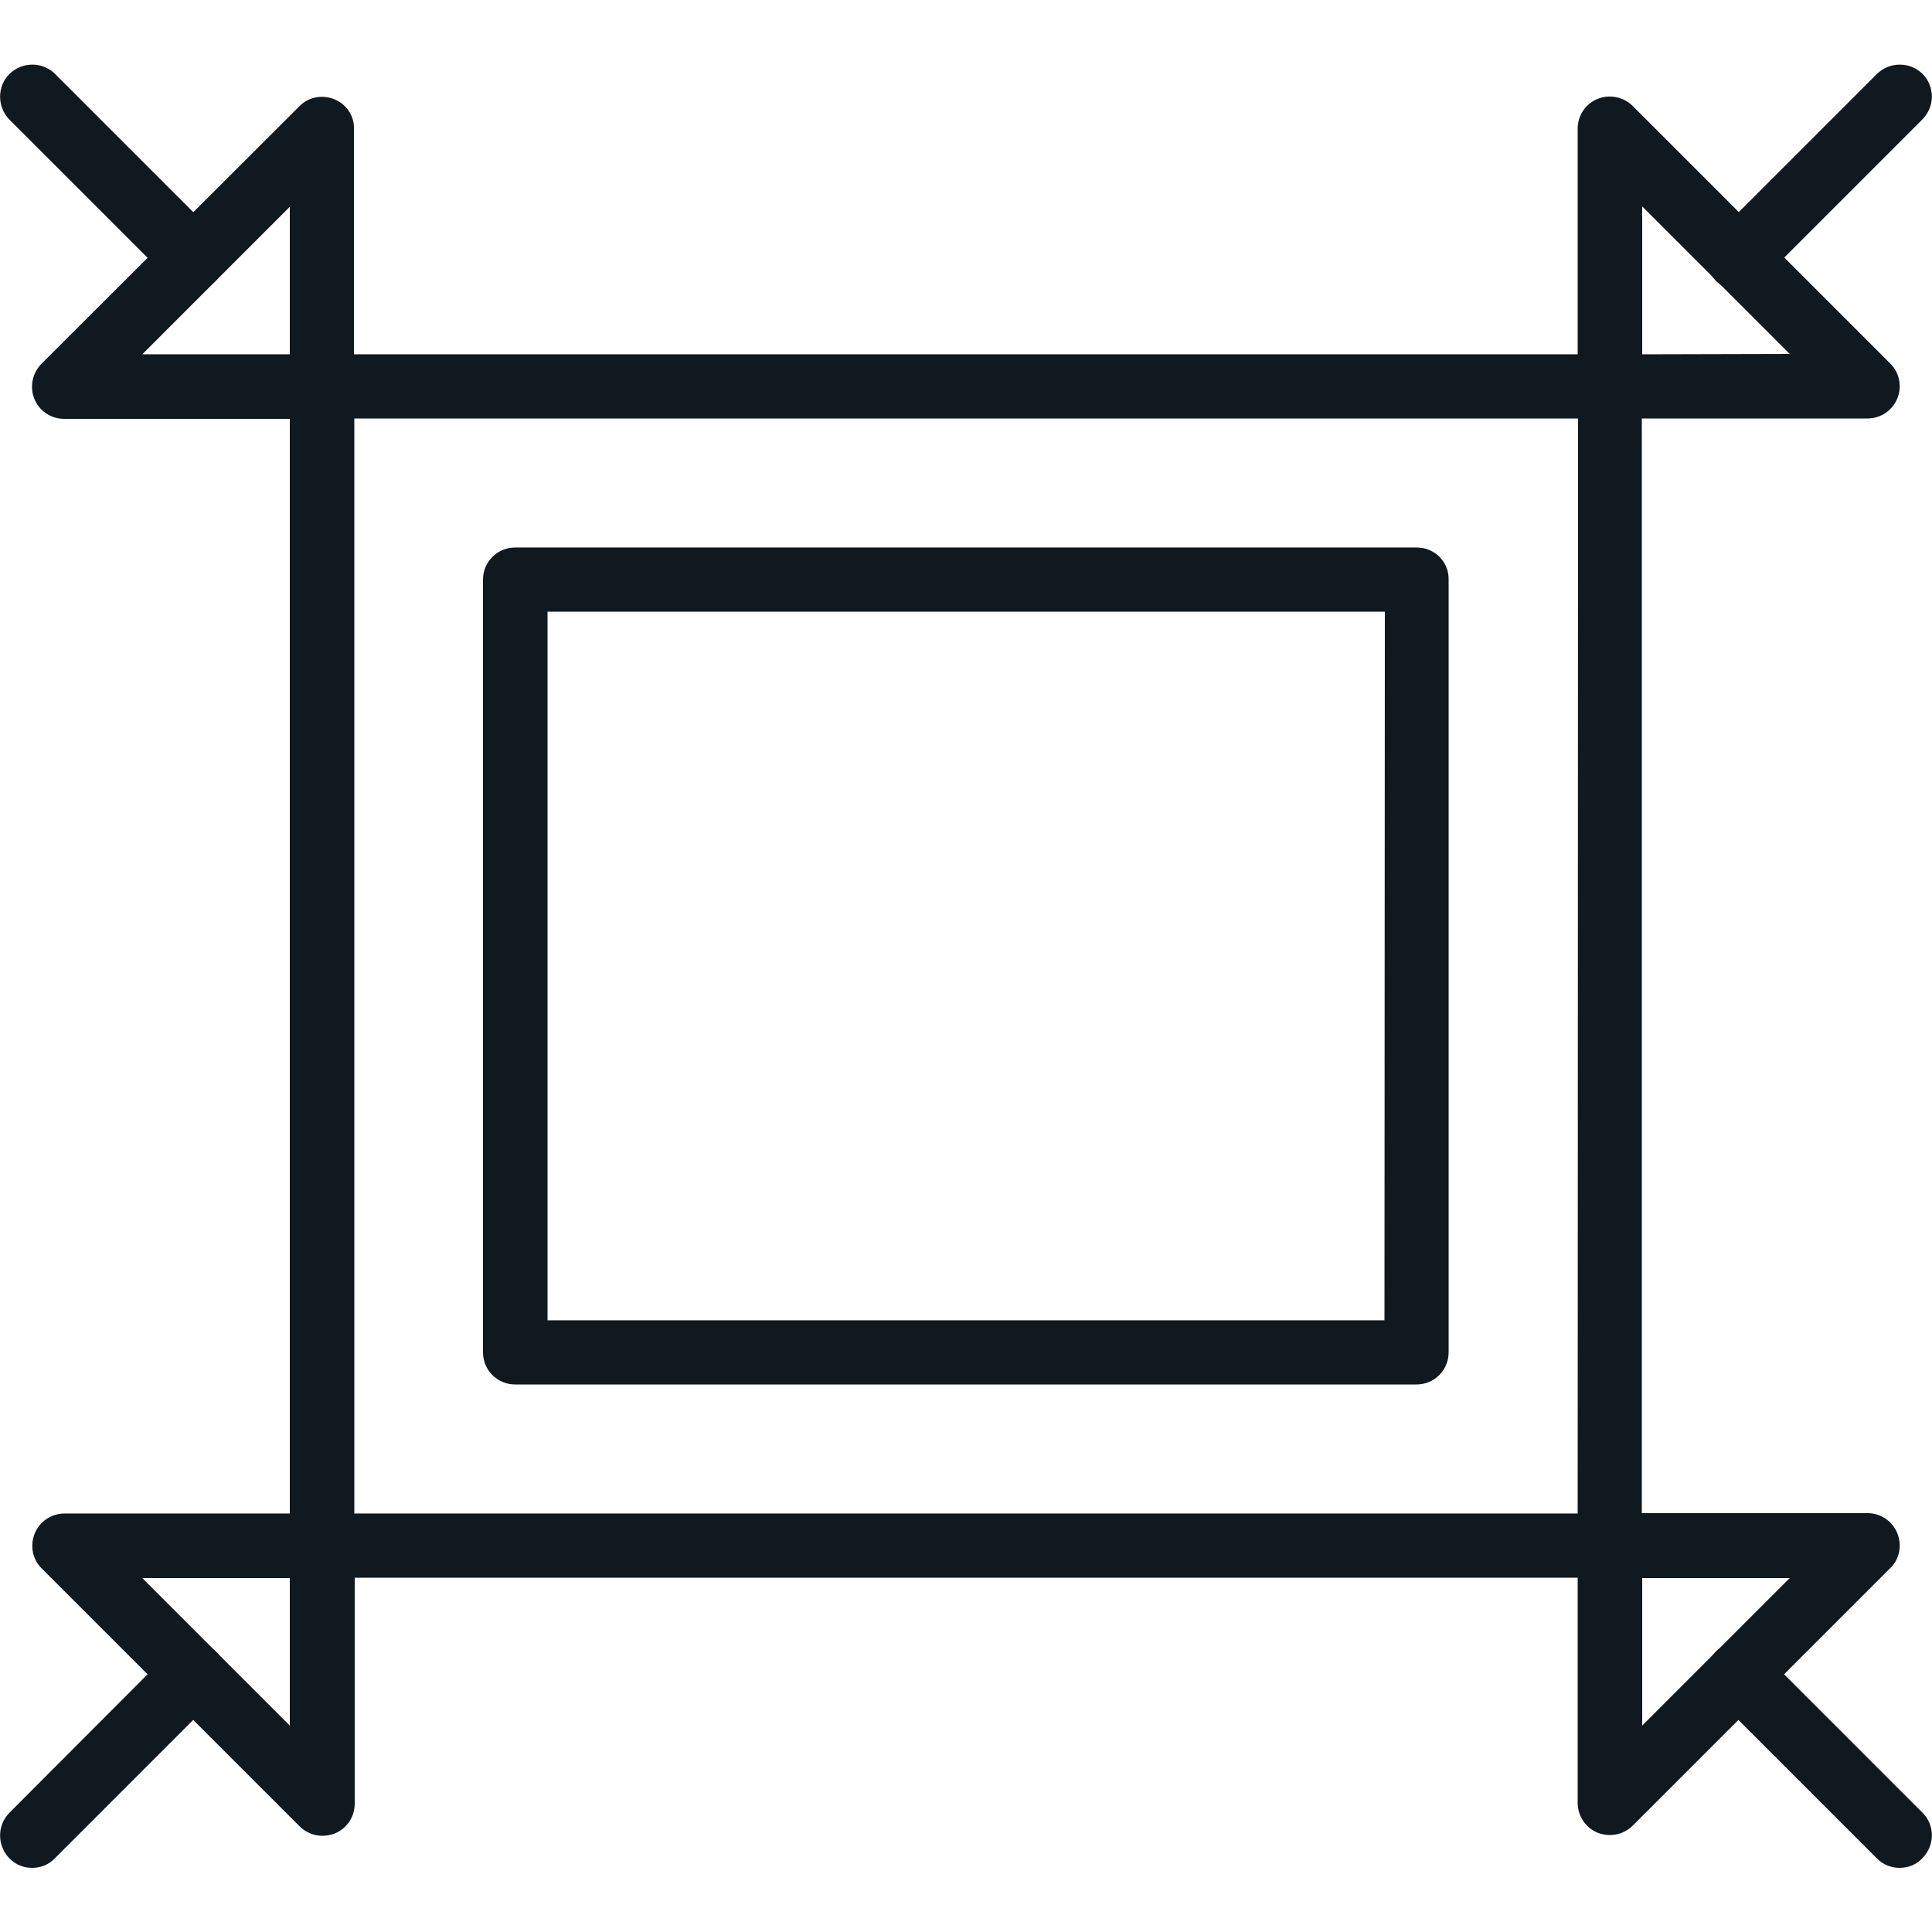
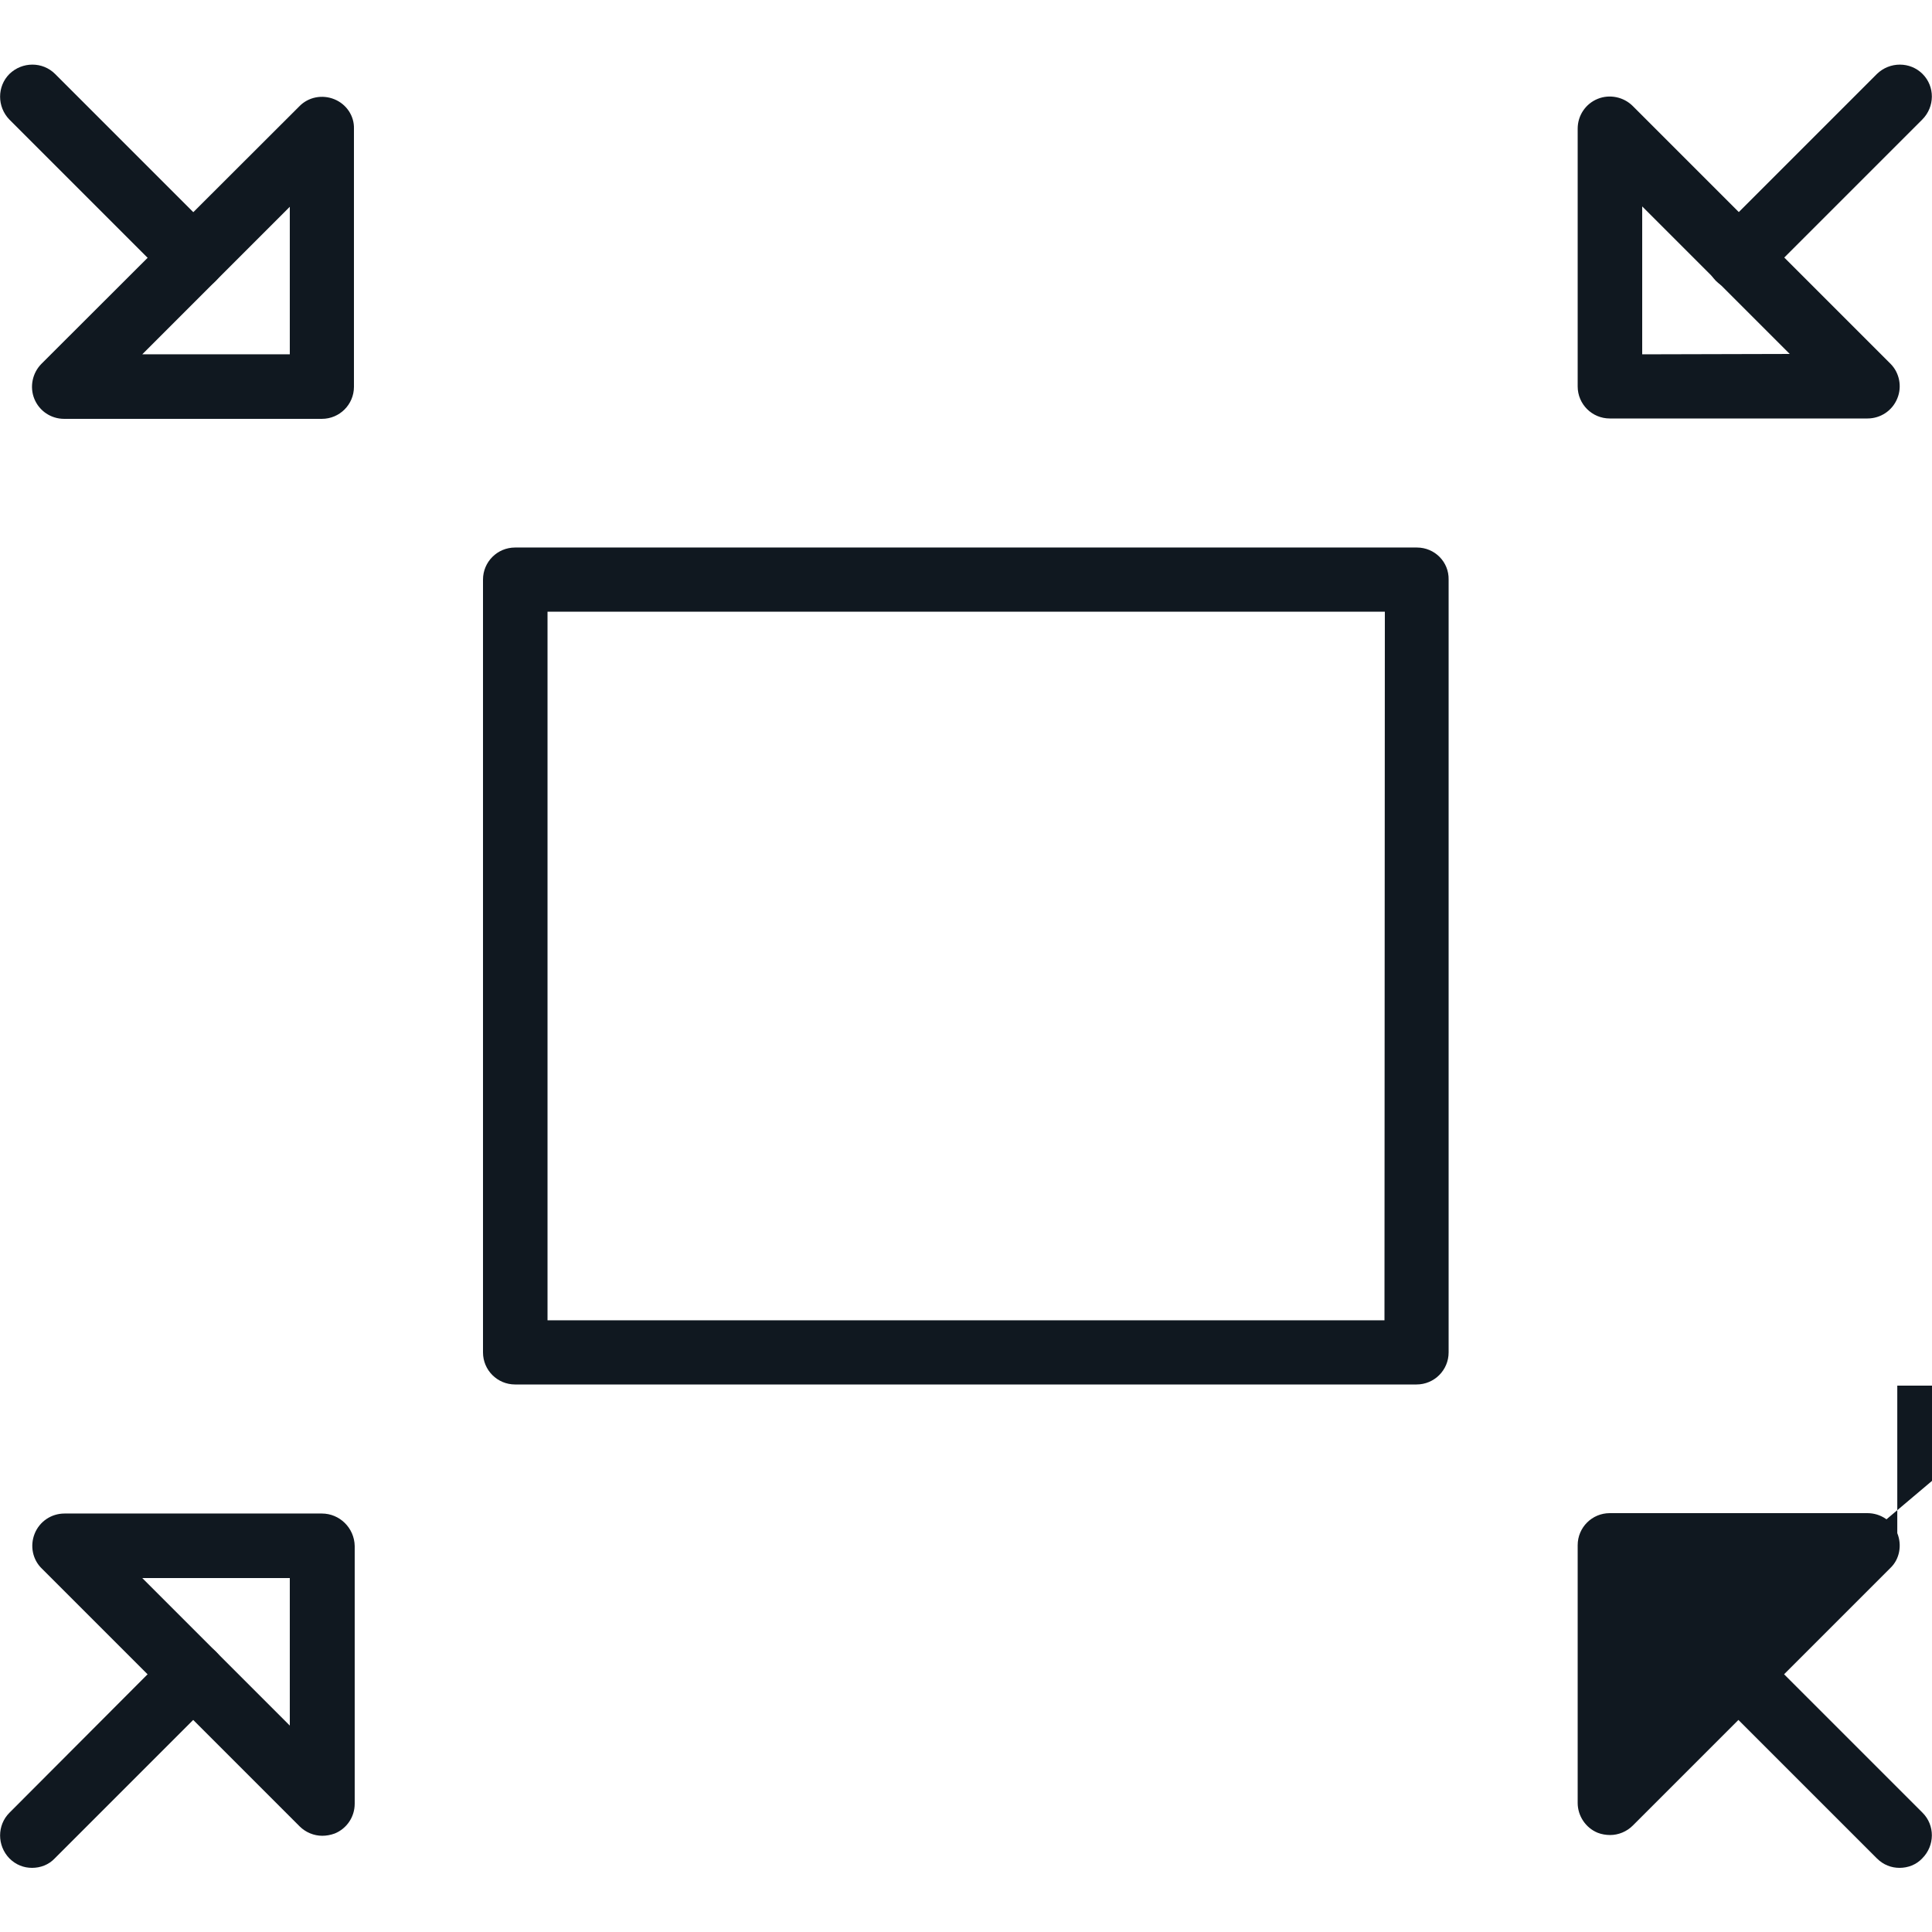
<svg xmlns="http://www.w3.org/2000/svg" version="1.1" viewBox="0 0 512 512" xml:space="preserve">
  <g>
    <g>
-       <path fill="#101820" style="" d="M426.7,93.9H85.3c-4.7,0-8.5,3.8-8.5,8.5v307.2c0,4.7,3.8,8.5,8.5,8.5h341.3c4.7,0,8.5-3.8,8.5-8.5V102.4 C435.2,97.7,431.4,93.9,426.7,93.9z M418.1,401.1H93.9V110.9h324.3L418.1,401.1L418.1,401.1z" />
-     </g>
+       </g>
  </g>
  <g>
    <g>
      <path fill="#101820" style="" d="M375.5,145.1H136.5c-4.7,0-8.5,3.8-8.5,8.5v204.8c0,4.7,3.8,8.5,8.5,8.5h238.9c4.7,0,8.5-3.8,8.5-8.5V153.6 C384,148.9,380.2,145.1,375.5,145.1z M366.9,349.9H145.1V162.1h221.9L366.9,349.9L366.9,349.9z" />
    </g>
  </g>
  <g>
    <g>
      <path fill="#101820" style="" d="M88.6,26.3c-3.2-1.3-6.9-0.6-9.3,1.9L11,96.4c-2.4,2.4-3.2,6.1-1.9,9.3c1.3,3.2,4.4,5.3,7.9,5.3h68.3 c4.7,0,8.5-3.8,8.5-8.5V34.1C93.9,30.7,91.8,27.6,88.6,26.3z M76.8,93.9H37.7l39.1-39.1V93.9z" />
    </g>
  </g>
  <g>
    <g>
      <path fill="#101820" style="" d="M57.2,62.2L14.6,19.6c-3.3-3.3-8.7-3.3-12.1,0c-3.3,3.3-3.3,8.7,0,12.1l42.7,42.7c1.7,1.7,3.8,2.5,6,2.5 c2.2,0,4.4-0.8,6-2.5C60.6,71,60.6,65.6,57.2,62.2z" />
    </g>
  </g>
  <g>
    <g>
      <path fill="#101820" style="" d="M85.3,401.1H17.1c-3.5,0-6.6,2.1-7.9,5.3s-0.6,6.9,1.9,9.3l68.3,68.3c1.6,1.6,3.8,2.5,6,2.5 c1.1,0,2.2-0.2,3.3-0.6c3.2-1.3,5.3-4.4,5.3-7.9v-68.3C93.9,404.9,90,401.1,85.3,401.1z M76.8,457.3l-39.1-39.1h39.1V457.3z" />
    </g>
  </g>
  <g>
    <g>
      <path fill="#101820" style="" d="M57.2,437.7c-3.3-3.3-8.7-3.3-12.1,0L2.5,480.4c-3.3,3.3-3.3,8.7,0,12.1c1.7,1.7,3.8,2.5,6,2.5 c2.2,0,4.4-0.8,6-2.5l42.7-42.7C60.6,446.4,60.6,441,57.2,437.7z" />
    </g>
  </g>
  <g>
    <g>
      <path fill="#101820" style="" d="M501,96.4l-68.3-68.3c-2.4-2.4-6.1-3.2-9.3-1.9c-3.2,1.3-5.3,4.4-5.3,7.9v68.3c0,4.7,3.8,8.5,8.5,8.5h68.3 c3.5,0,6.6-2.1,7.9-5.3C504.1,102.5,503.4,98.8,501,96.4z M435.2,93.9V54.7l39.1,39.1L435.2,93.9z" />
    </g>
  </g>
  <g>
    <g>
      <path fill="#101820" style="" d="M509.5,19.6c-3.3-3.3-8.7-3.3-12.1,0l-42.7,42.7c-3.3,3.3-3.3,8.7,0,12.1c1.7,1.7,3.8,2.5,6,2.5 c2.2,0,4.4-0.8,6-2.5l42.7-42.7C512.8,28.3,512.8,22.9,509.5,19.6z" />
    </g>
  </g>
  <g>
    <g>
-       <path fill="#101820" style="" d="M502.8,406.3c-1.3-3.2-4.4-5.3-7.9-5.3h-68.3c-4.7,0-8.5,3.8-8.5,8.5v68.3c0,3.4,2.1,6.6,5.3,7.9 c1,0.4,2.2,0.6,3.3,0.6c2.2,0,4.4-0.9,6-2.5l68.3-68.3C503.4,413.2,504.1,409.5,502.8,406.3z M435.2,457.3v-39.1h39.1L435.2,457.3 z" />
+       <path fill="#101820" style="" d="M502.8,406.3c-1.3-3.2-4.4-5.3-7.9-5.3h-68.3c-4.7,0-8.5,3.8-8.5,8.5v68.3c0,3.4,2.1,6.6,5.3,7.9 c1,0.4,2.2,0.6,3.3,0.6c2.2,0,4.4-0.9,6-2.5l68.3-68.3C503.4,413.2,504.1,409.5,502.8,406.3z v-39.1h39.1L435.2,457.3 z" />
    </g>
  </g>
  <g>
    <g>
      <path fill="#101820" style="" d="M509.5,480.4l-42.7-42.7c-3.3-3.3-8.7-3.3-12.1,0c-3.3,3.3-3.3,8.7,0,12.1l42.7,42.7c1.7,1.7,3.8,2.5,6,2.5 c2.2,0,4.4-0.8,6-2.5C512.8,489.1,512.8,483.7,509.5,480.4z" />
    </g>
  </g>
</svg>